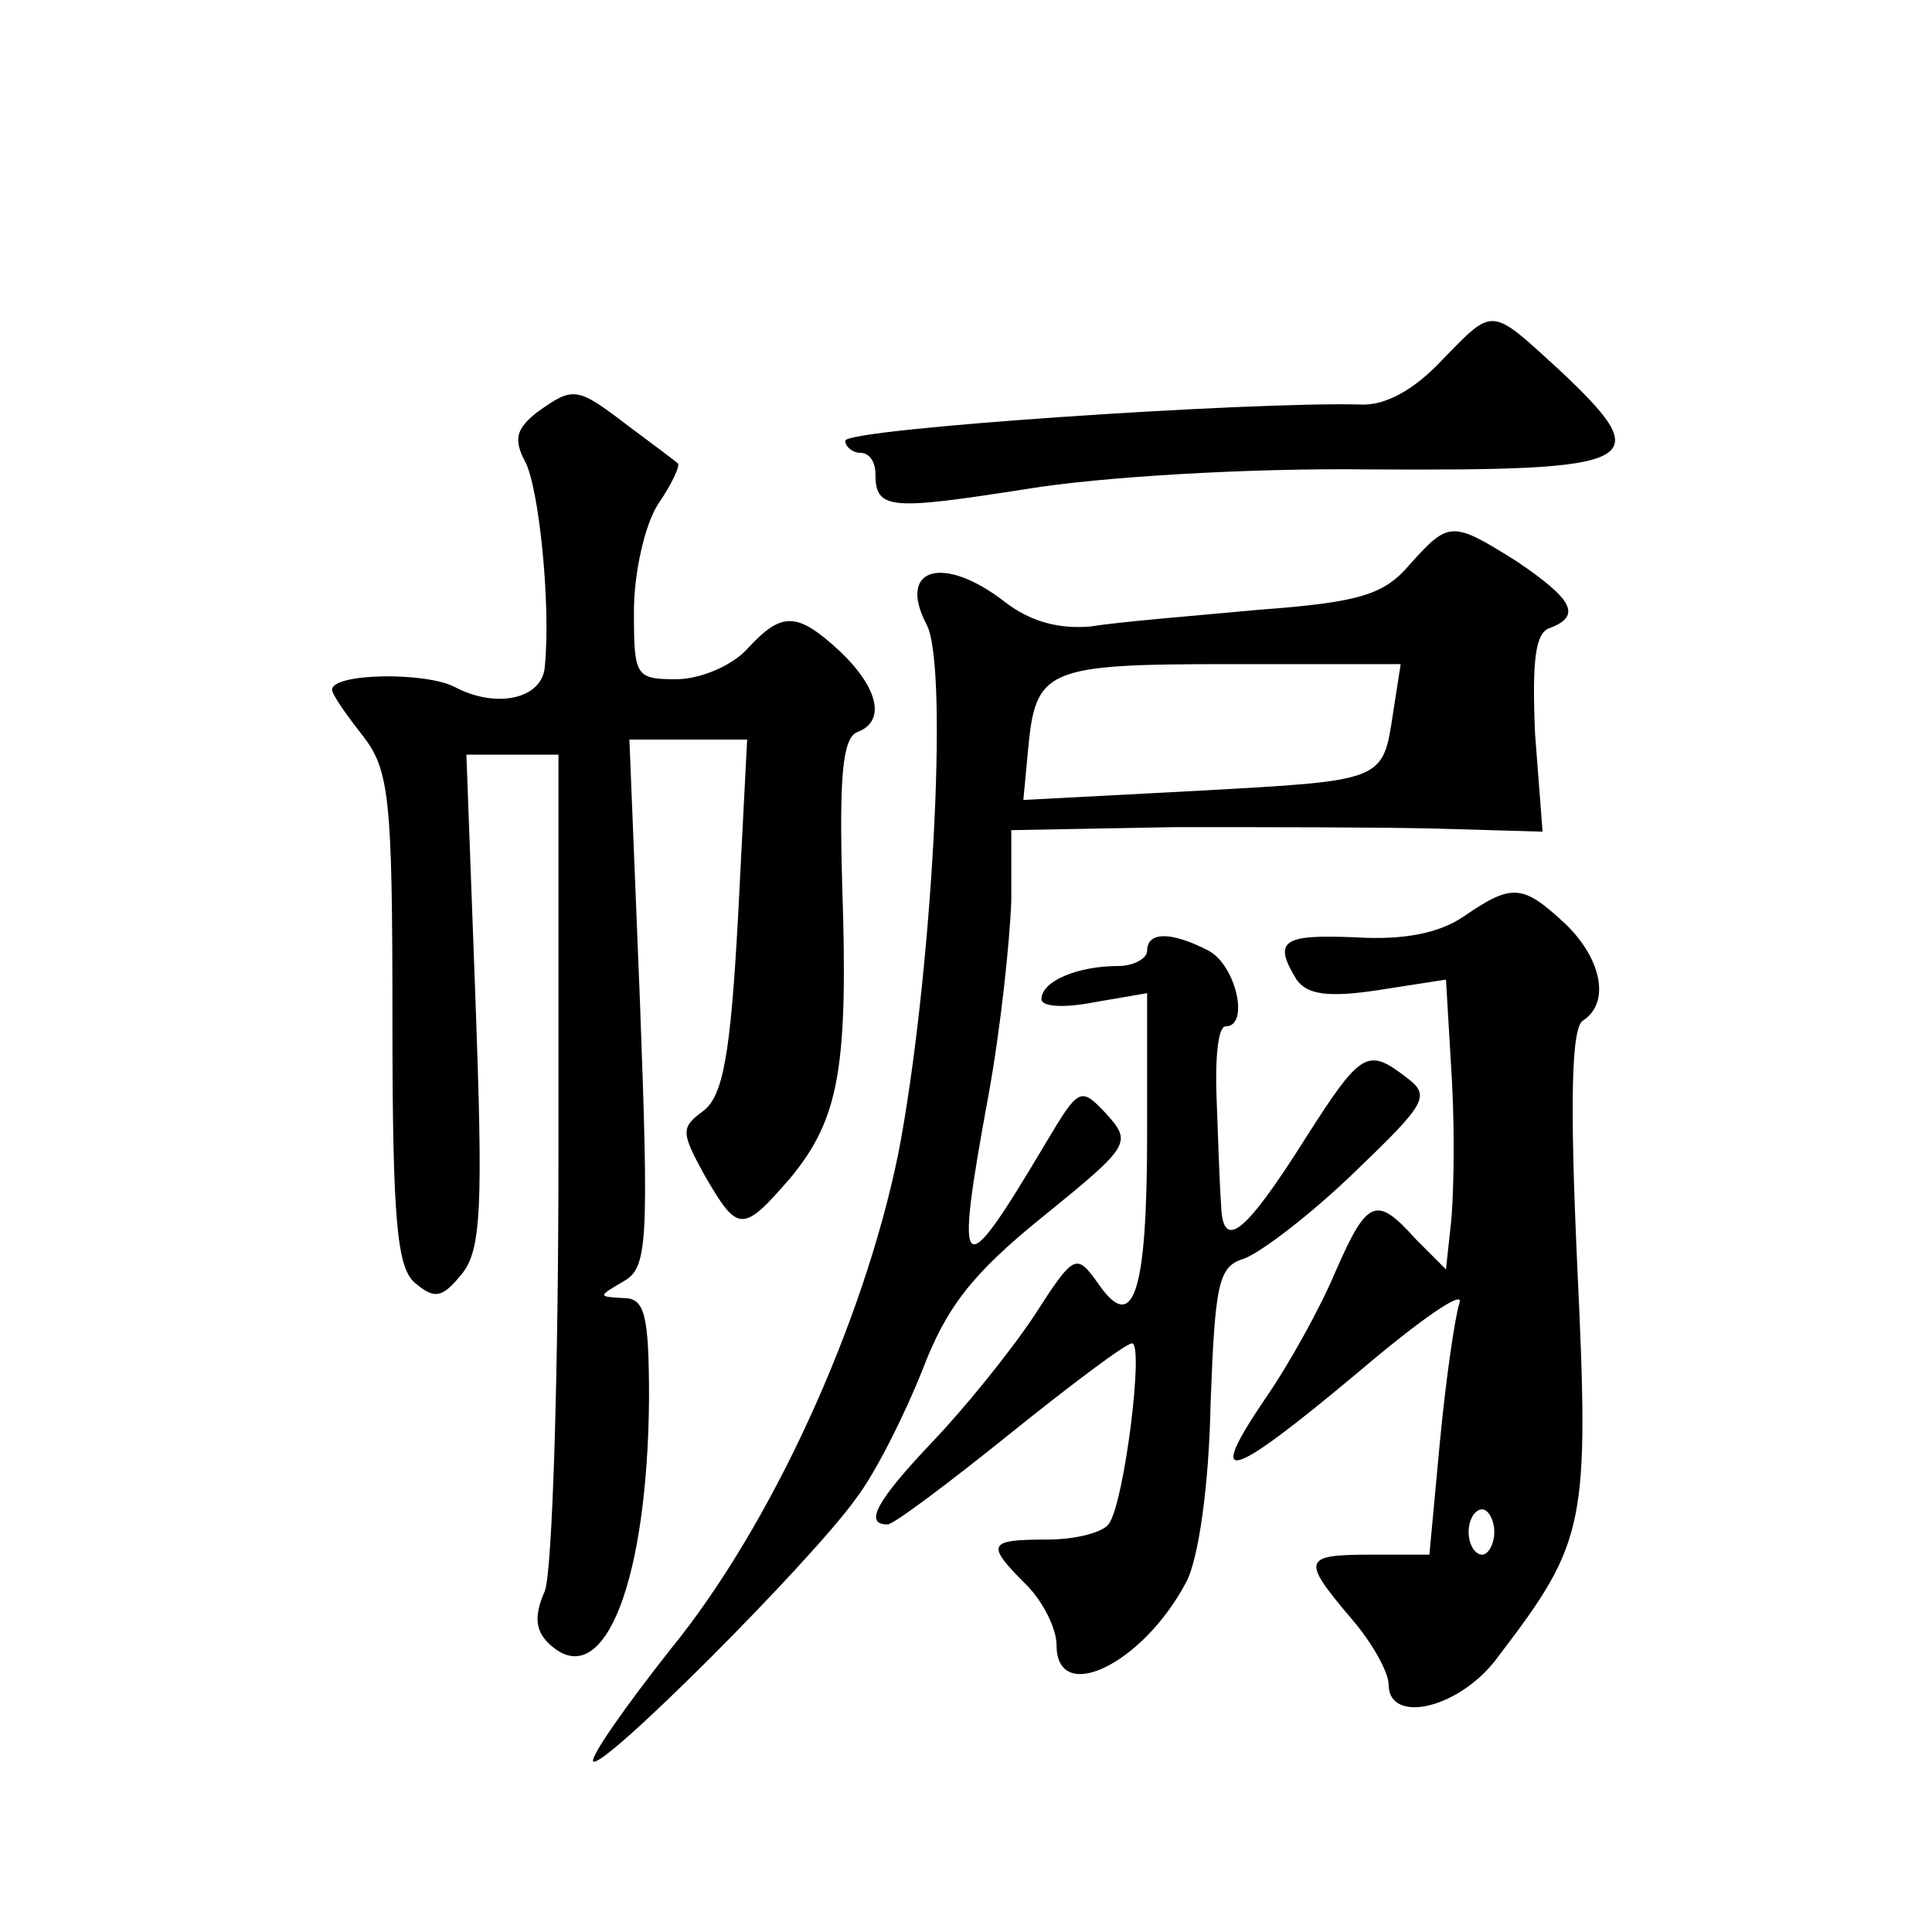
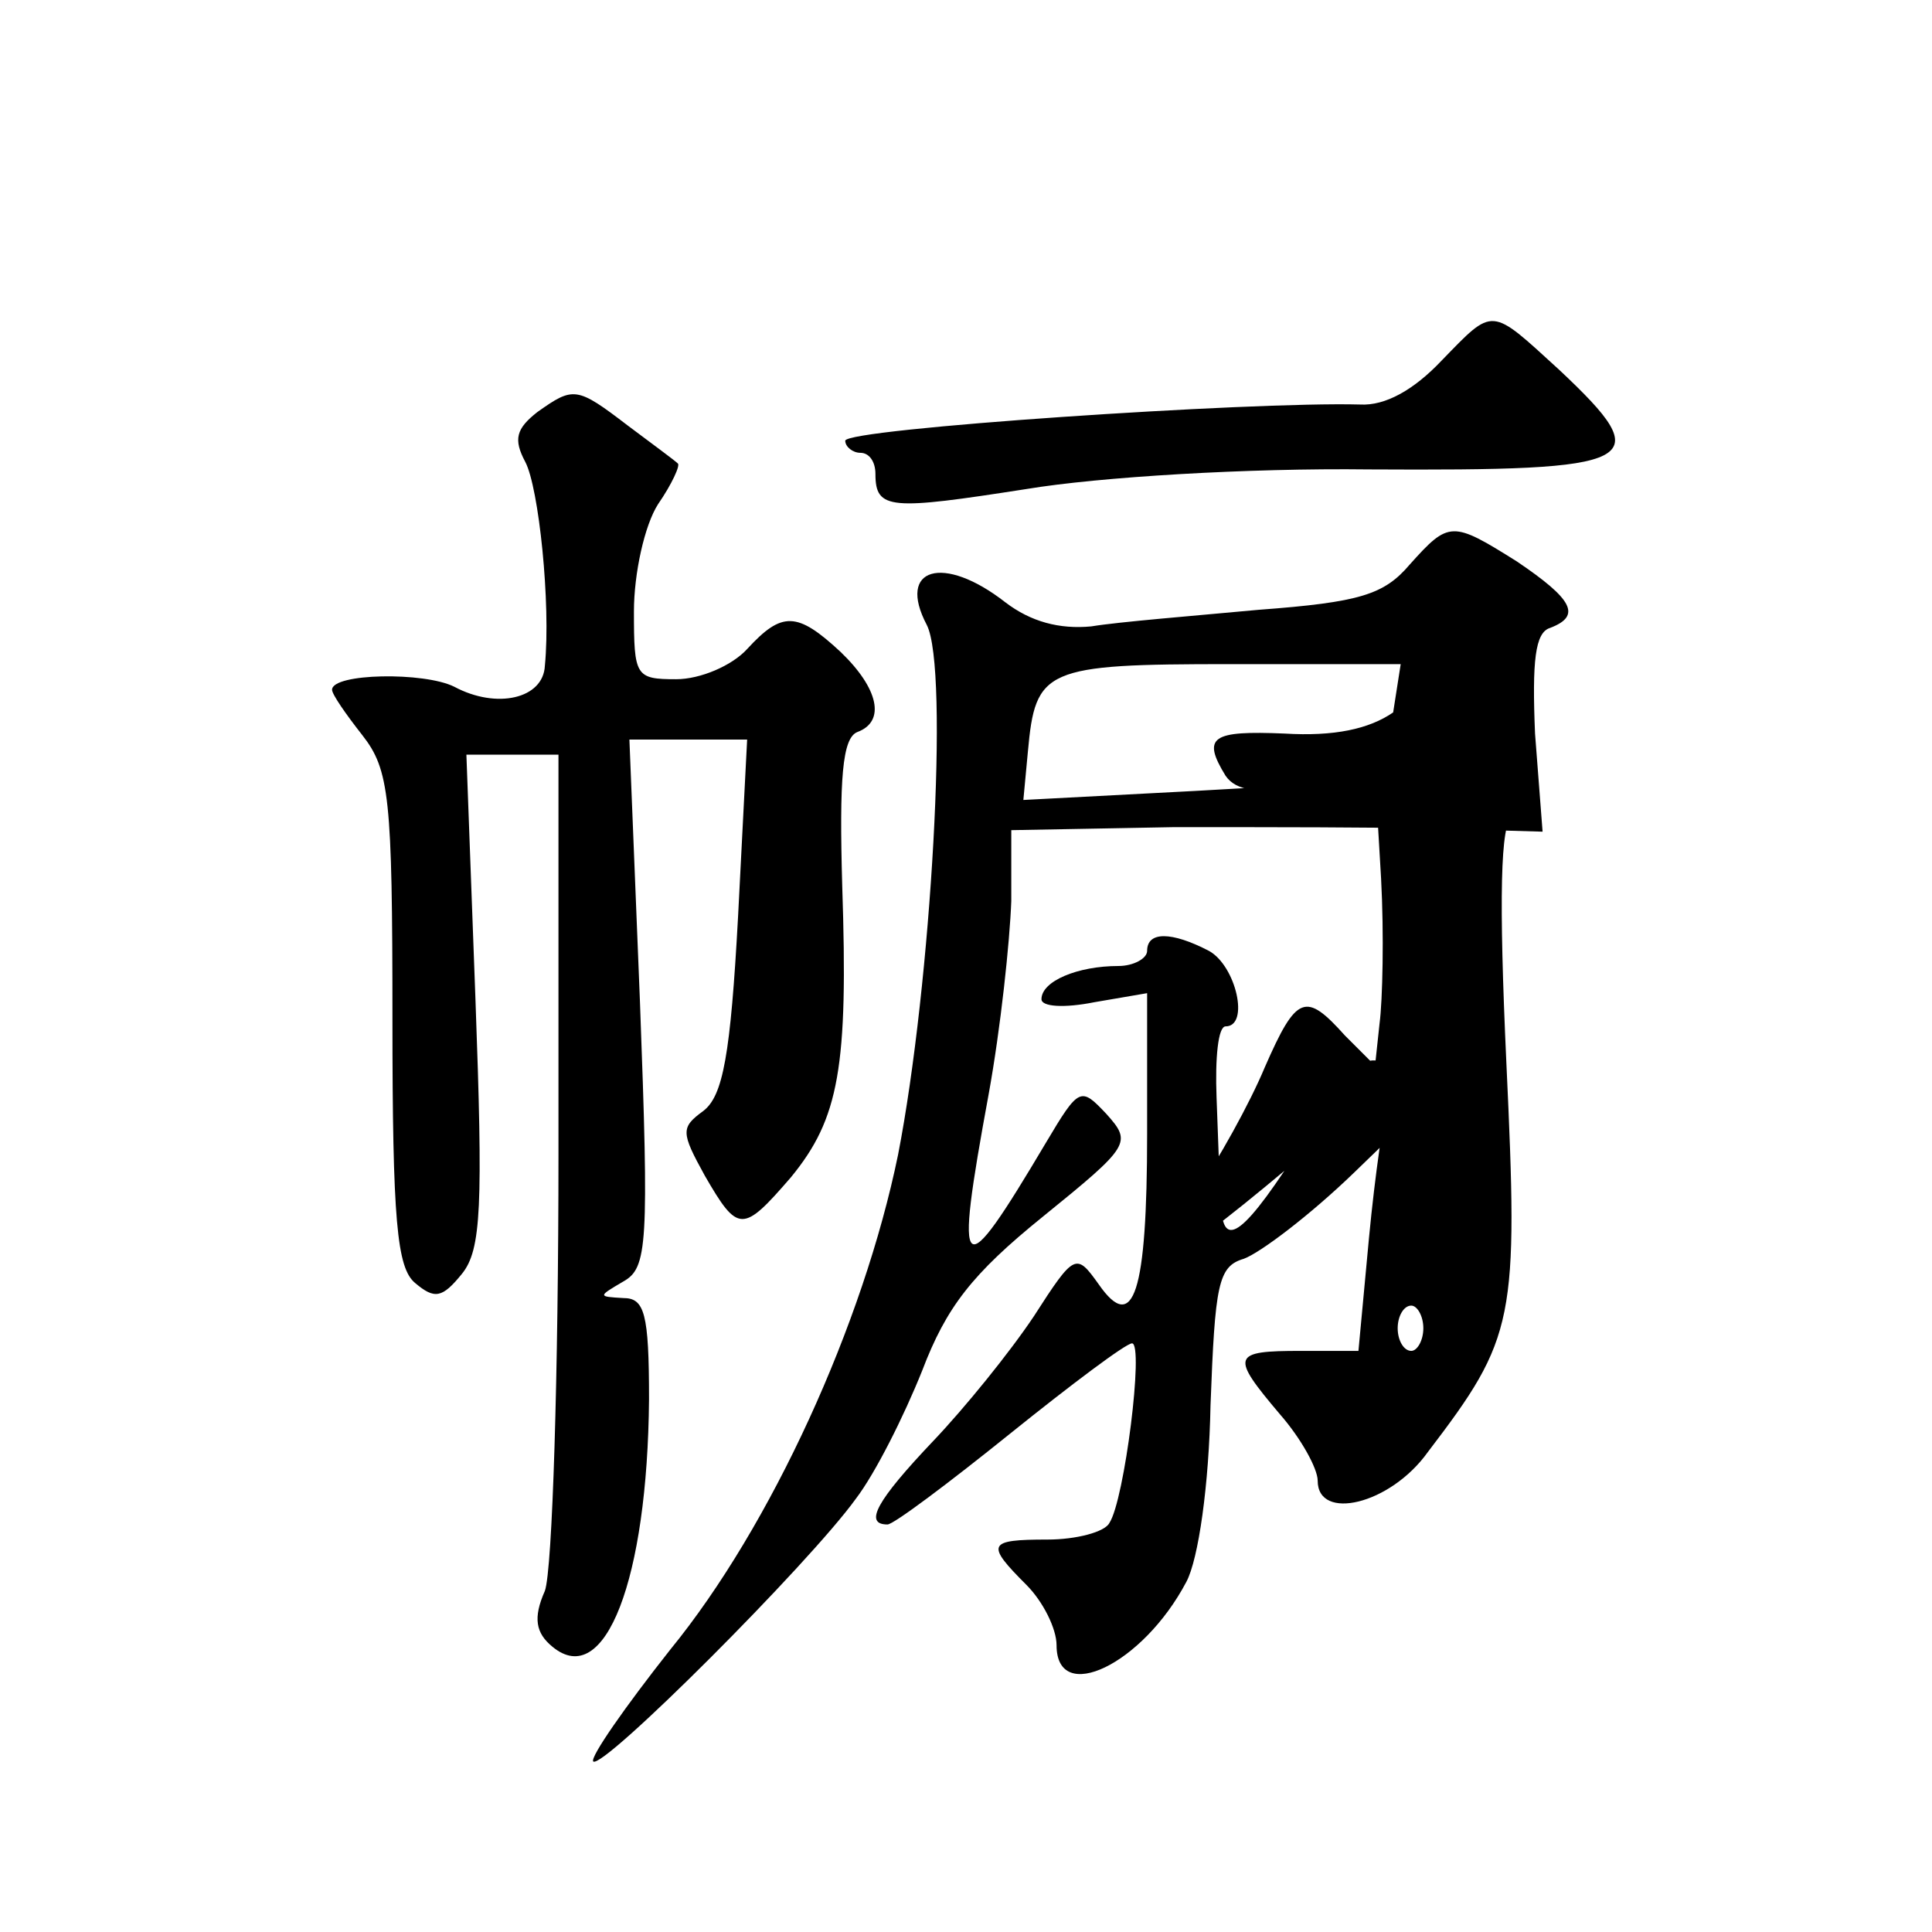
<svg xmlns="http://www.w3.org/2000/svg" version="1.0" width="128pt" height="128pt" viewBox="0 0 128 128" preserveAspectRatio="xMidYMid meet">
  <g transform="translate(0,128) scale(0.1,-0.1)" fill="#0" stroke="none">
-     <path d="M955 1041 c-18 -19 -37 -30 -54 -29 -72 2 -341 -16 -341 -24 0 -4 5 -8 10 -8 6 0 10 -6 10 -14 0 -24 10 -24 100 -10 48 8 147 14 227 13 181 -1 192 4 126 66 -46 42 -43 42 -78 6z M356 1007 c-14 -11 -16 -18 -8 -33 9 -17 17 -94 13 -135 -1 -22 -32 -29 -60 -14 -20 10 -81 9 -81 -2 0 -3 9 -16 20 -30 18 -23 20 -41 20 -188 0 -134 3 -165 15 -175 13 -11 18 -10 31 6 13 16 14 45 9 182 l-6 162 31 0 30 0 0 -264 c0 -146 -4 -276 -9 -290 -8 -18 -6 -28 5 -37 35 -29 63 45 64 164 0 57 -3 67 -17 67 -17 1 -17 1 0 11 16 9 17 24 11 185 l-7 174 39 0 39 0 -6 -117 c-5 -92 -10 -119 -23 -129 -15 -11 -15 -14 1 -43 22 -38 25 -38 57 -1 32 39 38 73 34 193 -2 71 0 98 10 102 19 7 14 29 -11 53 -29 27 -39 27 -62 2 -10 -11 -31 -20 -47 -20 -27 0 -28 2 -28 45 0 25 7 57 16 71 9 13 15 26 13 27 -2 2 -17 13 -33 25 -34 26 -36 26 -60 9z M934 906 c-17 -20 -33 -25 -100 -30 -43 -4 -93 -8 -111 -11 -21 -2 -40 3 -57 16 -41 32 -72 23 -52 -15 15 -29 3 -238 -19 -351 -23 -112 -84 -246 -151 -328 -30 -38 -53 -71 -51 -74 6 -6 143 131 174 174 13 17 32 55 44 85 16 42 33 64 80 102 58 47 59 49 42 68 -17 18 -18 18 -40 -19 -57 -96 -61 -93 -38 32 8 44 14 101 15 128 l0 47 108 2 c59 0 138 0 175 -1 l69 -2 -5 65 c-2 48 0 67 10 70 21 8 15 19 -22 44 -43 27 -45 27 -71 -2z m-11 -98 c-7 -46 -5 -45 -131 -52 l-114 -6 3 32 c5 55 11 58 134 58 l113 0 -5 -32z M970 673 c-16 -11 -39 -16 -72 -14 -48 2 -55 -2 -39 -28 7 -10 21 -12 54 -7 l45 7 4 -68 c2 -37 1 -81 -1 -96 l-3 -28 -20 20 c-26 29 -32 27 -53 -21 -10 -24 -31 -62 -47 -85 -40 -59 -24 -54 62 18 40 34 70 55 67 46 -3 -9 -9 -50 -13 -92 l-7 -75 -38 0 c-46 0 -47 -3 -14 -42 14 -16 25 -36 25 -44 0 -27 48 -16 73 19 58 76 60 87 52 258 -5 109 -4 159 4 163 18 12 12 41 -12 64 -28 26 -35 27 -67 5z m20 -408 c0 -8 -4 -15 -8 -15 -5 0 -9 7 -9 15 0 8 4 15 9 15 4 0 8 -7 8 -15z M760 650 c0 -5 -9 -10 -19 -10 -27 0 -51 -10 -51 -22 0 -5 15 -6 35 -2 l35 6 0 -93 c0 -106 -9 -133 -32 -100 -15 21 -16 21 -43 -21 -16 -24 -46 -61 -67 -83 -37 -39 -46 -55 -30 -55 4 0 40 27 81 60 41 33 77 60 81 60 8 0 -5 -104 -15 -119 -3 -6 -22 -11 -41 -11 -40 0 -41 -3 -14 -30 11 -11 20 -29 20 -40 0 -40 57 -13 86 42 8 15 15 64 16 117 3 80 5 92 22 97 11 4 44 29 73 57 48 46 51 51 35 63 -26 20 -30 18 -67 -40 -41 -65 -55 -75 -56 -44 -1 13 -2 44 -3 71 -1 26 1 47 6 47 16 0 7 40 -11 50 -25 13 -41 13 -41 0z" />
+     <path d="M955 1041 c-18 -19 -37 -30 -54 -29 -72 2 -341 -16 -341 -24 0 -4 5 -8 10 -8 6 0 10 -6 10 -14 0 -24 10 -24 100 -10 48 8 147 14 227 13 181 -1 192 4 126 66 -46 42 -43 42 -78 6z M356 1007 c-14 -11 -16 -18 -8 -33 9 -17 17 -94 13 -135 -1 -22 -32 -29 -60 -14 -20 10 -81 9 -81 -2 0 -3 9 -16 20 -30 18 -23 20 -41 20 -188 0 -134 3 -165 15 -175 13 -11 18 -10 31 6 13 16 14 45 9 182 l-6 162 31 0 30 0 0 -264 c0 -146 -4 -276 -9 -290 -8 -18 -6 -28 5 -37 35 -29 63 45 64 164 0 57 -3 67 -17 67 -17 1 -17 1 0 11 16 9 17 24 11 185 l-7 174 39 0 39 0 -6 -117 c-5 -92 -10 -119 -23 -129 -15 -11 -15 -14 1 -43 22 -38 25 -38 57 -1 32 39 38 73 34 193 -2 71 0 98 10 102 19 7 14 29 -11 53 -29 27 -39 27 -62 2 -10 -11 -31 -20 -47 -20 -27 0 -28 2 -28 45 0 25 7 57 16 71 9 13 15 26 13 27 -2 2 -17 13 -33 25 -34 26 -36 26 -60 9z M934 906 c-17 -20 -33 -25 -100 -30 -43 -4 -93 -8 -111 -11 -21 -2 -40 3 -57 16 -41 32 -72 23 -52 -15 15 -29 3 -238 -19 -351 -23 -112 -84 -246 -151 -328 -30 -38 -53 -71 -51 -74 6 -6 143 131 174 174 13 17 32 55 44 85 16 42 33 64 80 102 58 47 59 49 42 68 -17 18 -18 18 -40 -19 -57 -96 -61 -93 -38 32 8 44 14 101 15 128 l0 47 108 2 c59 0 138 0 175 -1 l69 -2 -5 65 c-2 48 0 67 10 70 21 8 15 19 -22 44 -43 27 -45 27 -71 -2z m-11 -98 c-7 -46 -5 -45 -131 -52 l-114 -6 3 32 c5 55 11 58 134 58 l113 0 -5 -32z c-16 -11 -39 -16 -72 -14 -48 2 -55 -2 -39 -28 7 -10 21 -12 54 -7 l45 7 4 -68 c2 -37 1 -81 -1 -96 l-3 -28 -20 20 c-26 29 -32 27 -53 -21 -10 -24 -31 -62 -47 -85 -40 -59 -24 -54 62 18 40 34 70 55 67 46 -3 -9 -9 -50 -13 -92 l-7 -75 -38 0 c-46 0 -47 -3 -14 -42 14 -16 25 -36 25 -44 0 -27 48 -16 73 19 58 76 60 87 52 258 -5 109 -4 159 4 163 18 12 12 41 -12 64 -28 26 -35 27 -67 5z m20 -408 c0 -8 -4 -15 -8 -15 -5 0 -9 7 -9 15 0 8 4 15 9 15 4 0 8 -7 8 -15z M760 650 c0 -5 -9 -10 -19 -10 -27 0 -51 -10 -51 -22 0 -5 15 -6 35 -2 l35 6 0 -93 c0 -106 -9 -133 -32 -100 -15 21 -16 21 -43 -21 -16 -24 -46 -61 -67 -83 -37 -39 -46 -55 -30 -55 4 0 40 27 81 60 41 33 77 60 81 60 8 0 -5 -104 -15 -119 -3 -6 -22 -11 -41 -11 -40 0 -41 -3 -14 -30 11 -11 20 -29 20 -40 0 -40 57 -13 86 42 8 15 15 64 16 117 3 80 5 92 22 97 11 4 44 29 73 57 48 46 51 51 35 63 -26 20 -30 18 -67 -40 -41 -65 -55 -75 -56 -44 -1 13 -2 44 -3 71 -1 26 1 47 6 47 16 0 7 40 -11 50 -25 13 -41 13 -41 0z" />
  </g>
</svg>